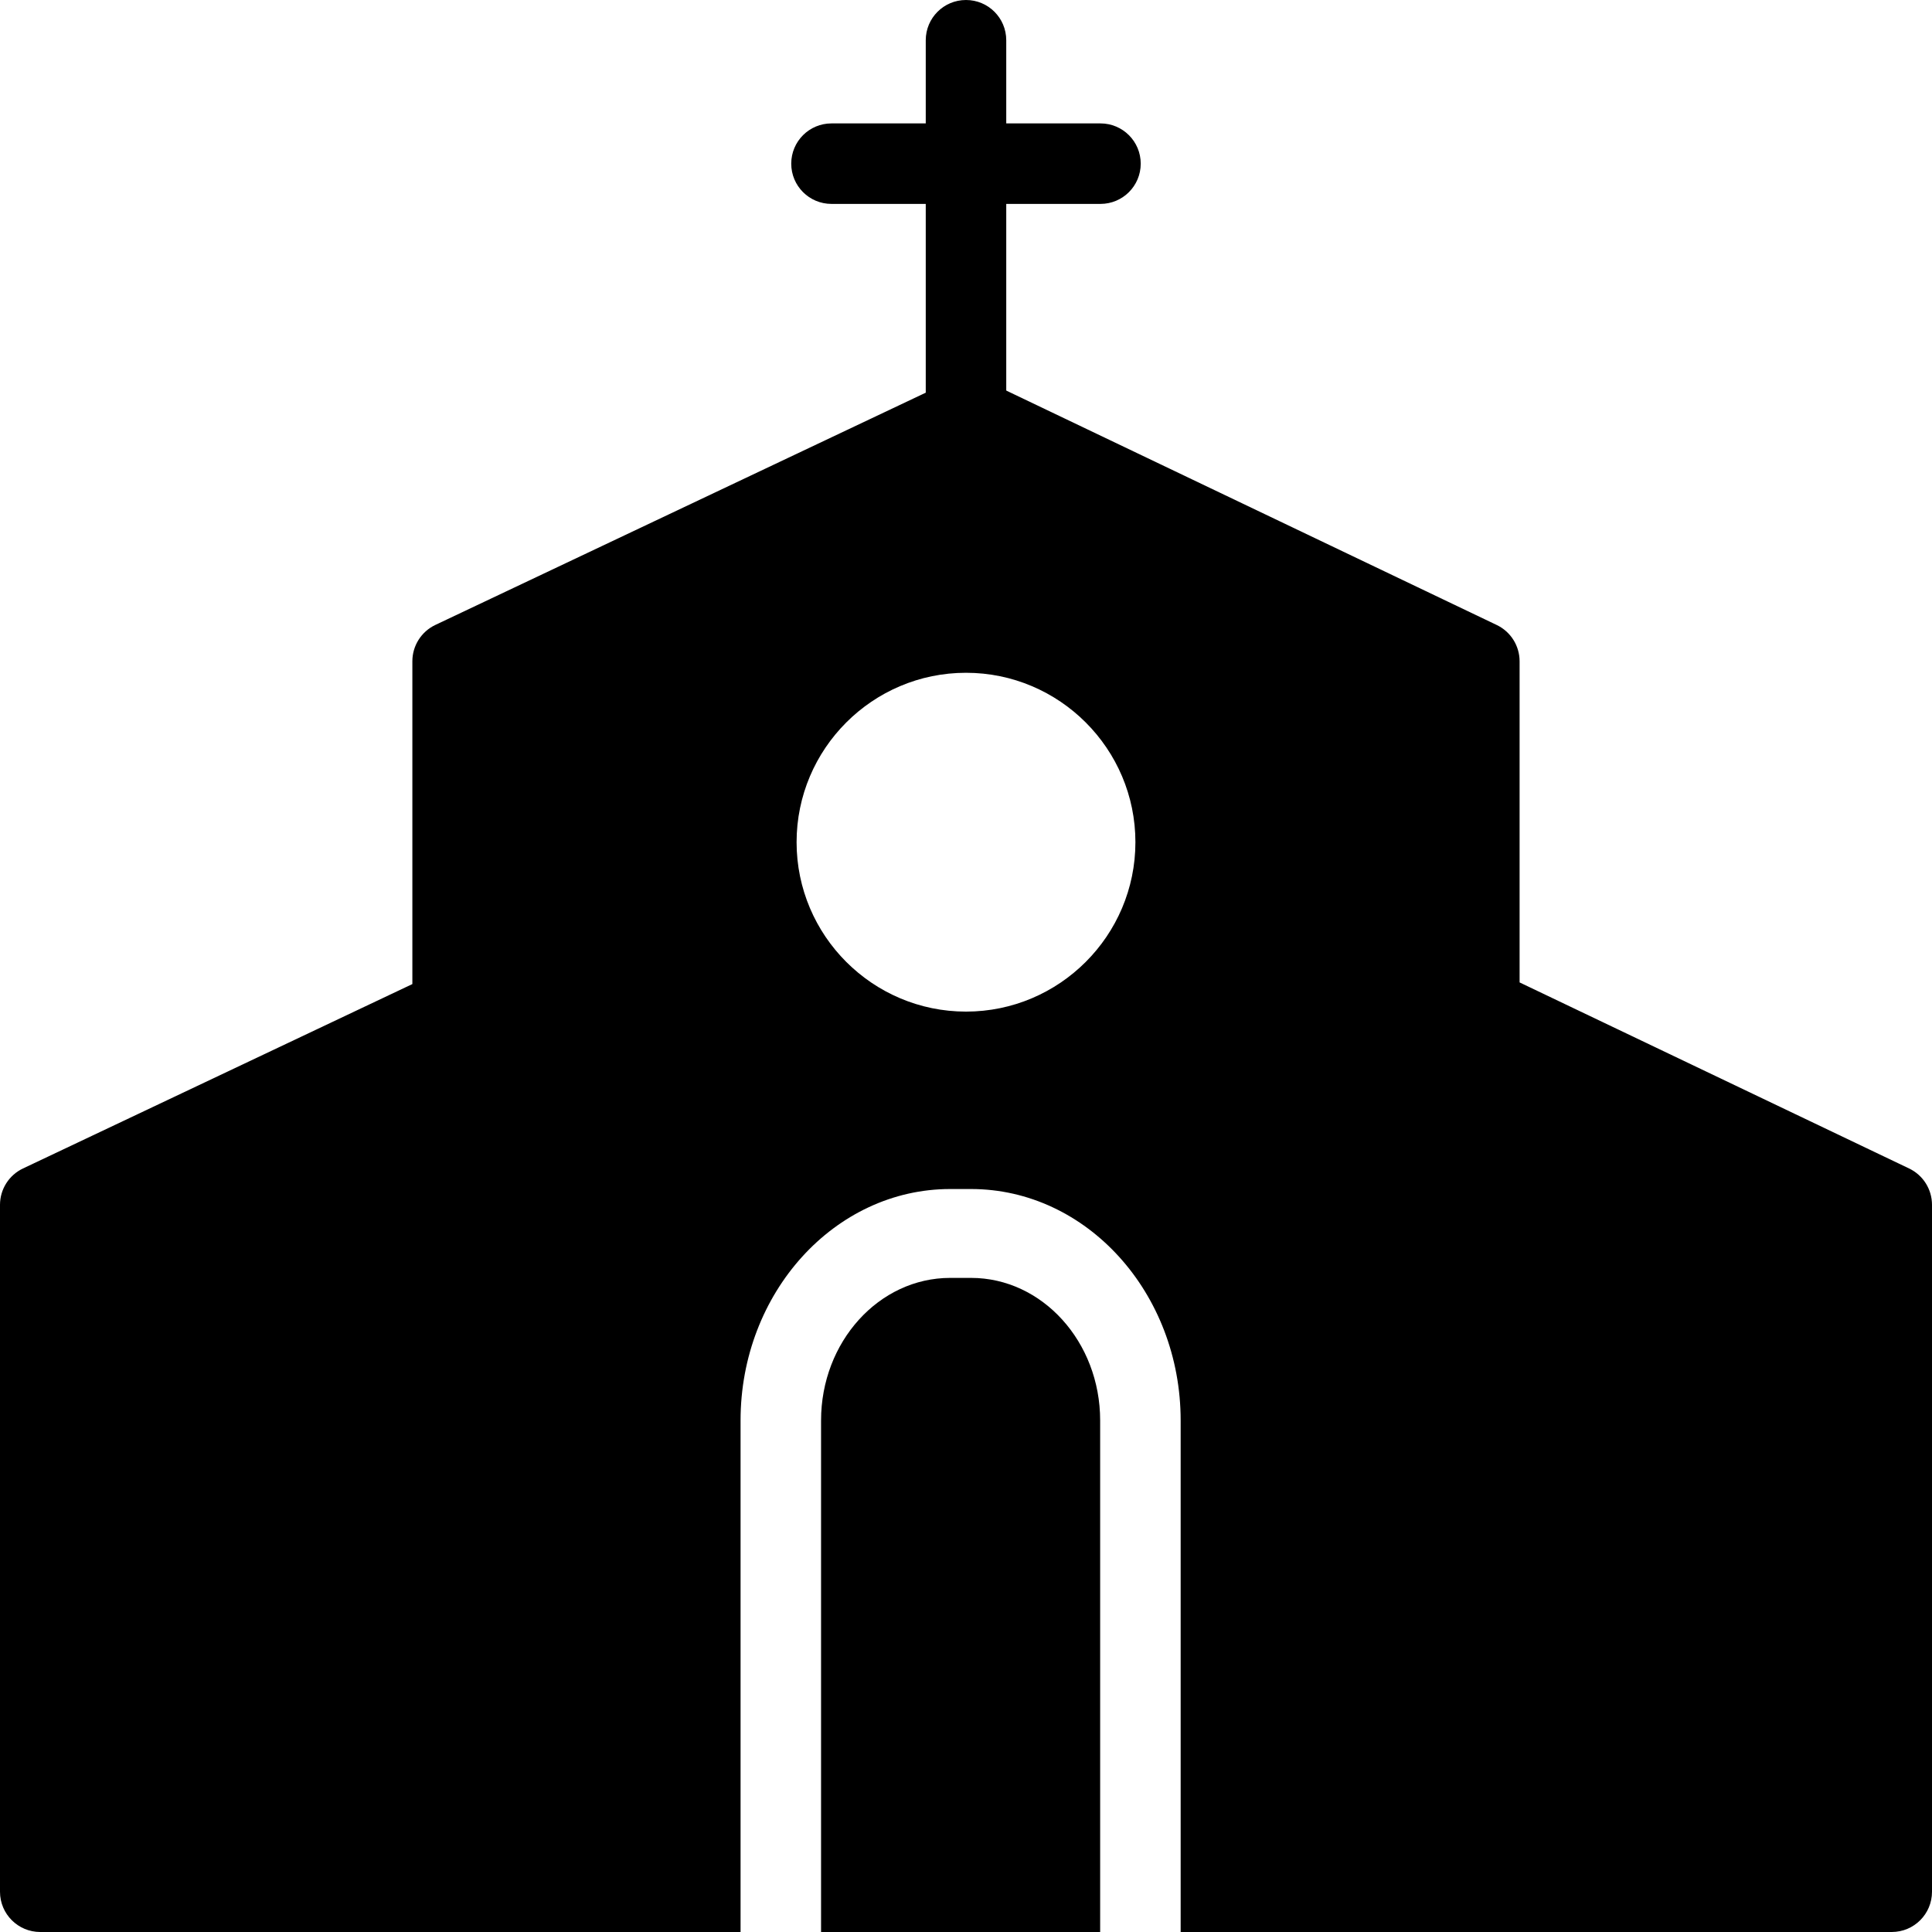
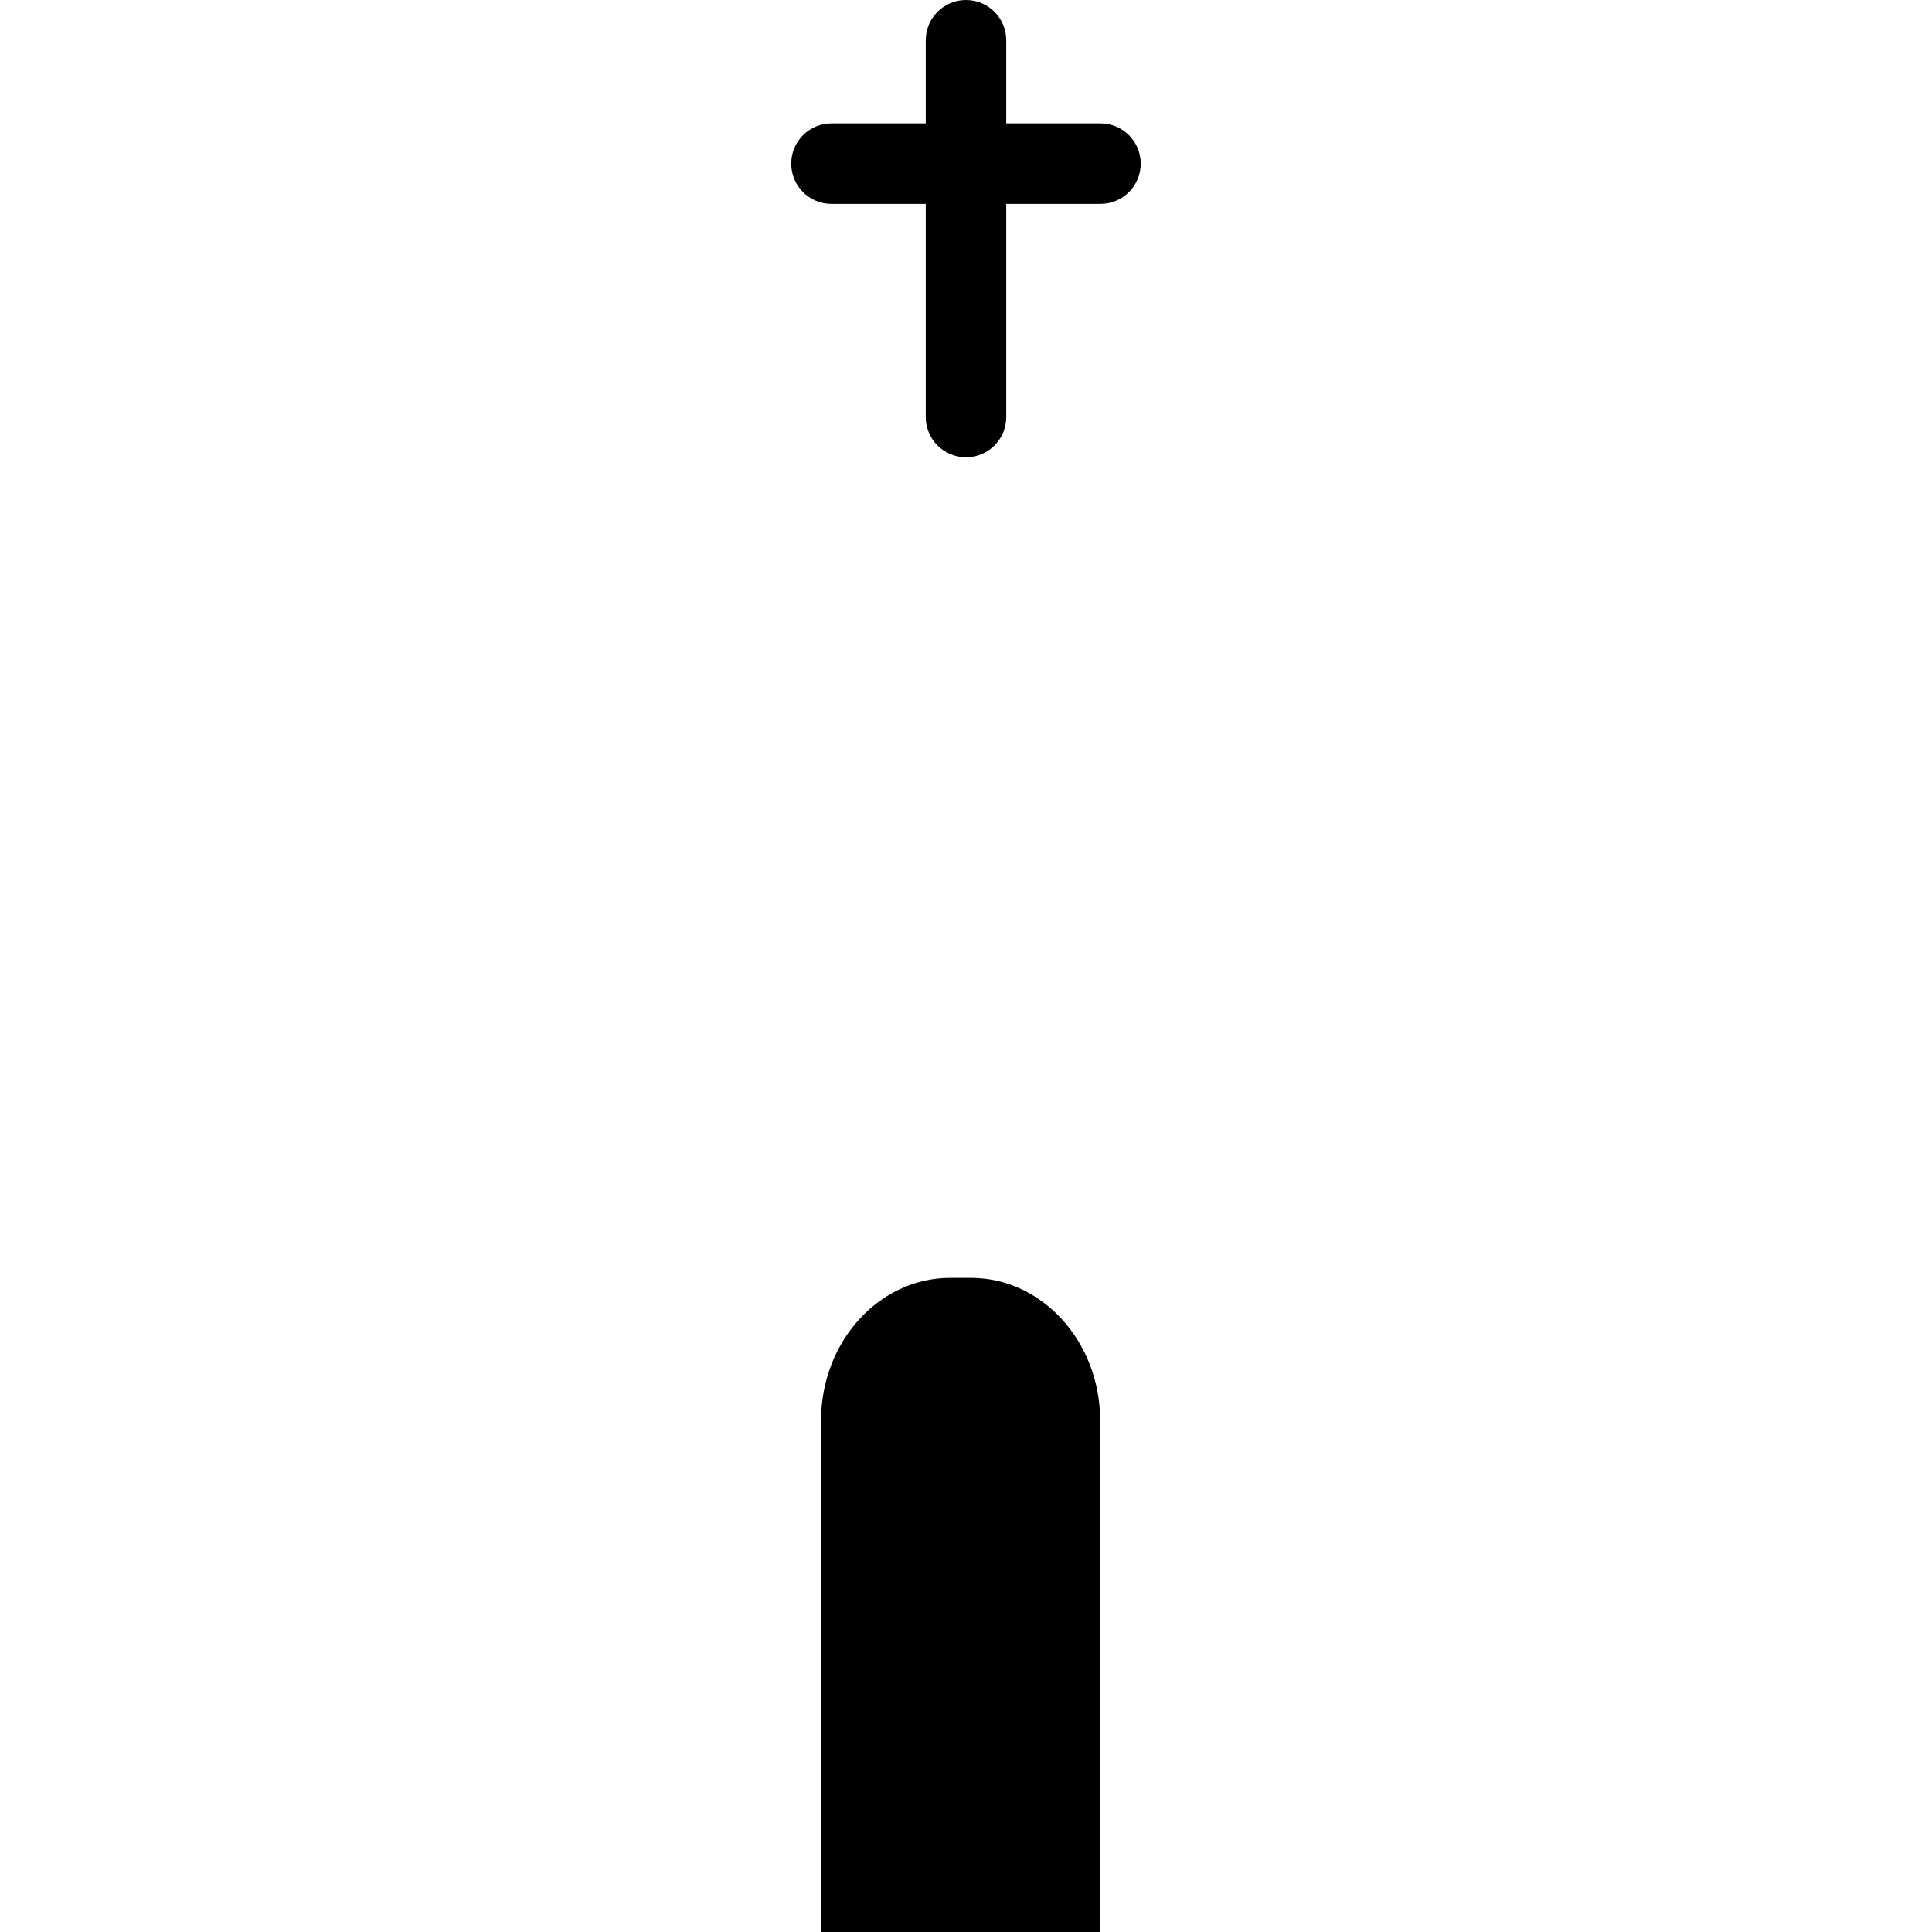
<svg xmlns="http://www.w3.org/2000/svg" version="1.1" id="Layer_1" x="0px" y="0px" width="48px" height="48px" viewBox="0 0 48 48" enable-background="new 0 0 48 48" xml:space="preserve">
  <g>
    <path d="M24,11.361c-0.553,0-1-0.447-1-1V1c0-0.553,0.447-1,1-1s1,0.447,1,1v9.361C25,10.914,24.553,11.361,24,11.361z" />
    <path d="M27.341,5.066h-6.683c-0.553,0-1-0.447-1-1s0.447-1,1-1h6.683c0.552,0,1,0.447,1,1S27.893,5.066,27.341,5.066z" />
    <g>
-       <path d="M24.125,31.749h-0.518c-1.77,0-3.208,1.589-3.208,3.542V48h6.934V35.291C27.333,33.338,25.895,31.749,24.125,31.749z" />
-       <path d="M47.432,29.031l-9.678-4.623V16.43c0-0.385-0.221-0.736-0.568-0.902L24.488,9.459c-0.271-0.13-0.588-0.131-0.859-0.001    l-12.812,6.068c-0.349,0.165-0.572,0.517-0.572,0.903v8.02L0.572,29.03C0.223,29.195,0,29.547,0,29.934V47c0,0.553,0.448,1,1,1    h17.399V35.291c0-3.171,2.337-5.75,5.208-5.75h0.518c2.871,0,5.208,2.579,5.208,5.75V48H47c0.553,0,1-0.447,1-1V29.934    C48,29.548,47.779,29.197,47.432,29.031z M24,25.133c-2.32,0-4.209-1.888-4.209-4.209S21.68,16.715,24,16.715    s4.209,1.888,4.209,4.209S26.32,25.133,24,25.133z" />
+       <path d="M24.125,31.749h-0.518c-1.77,0-3.208,1.589-3.208,3.542V48h6.934V35.291C27.333,33.338,25.895,31.749,24.125,31.749" />
    </g>
  </g>
</svg>